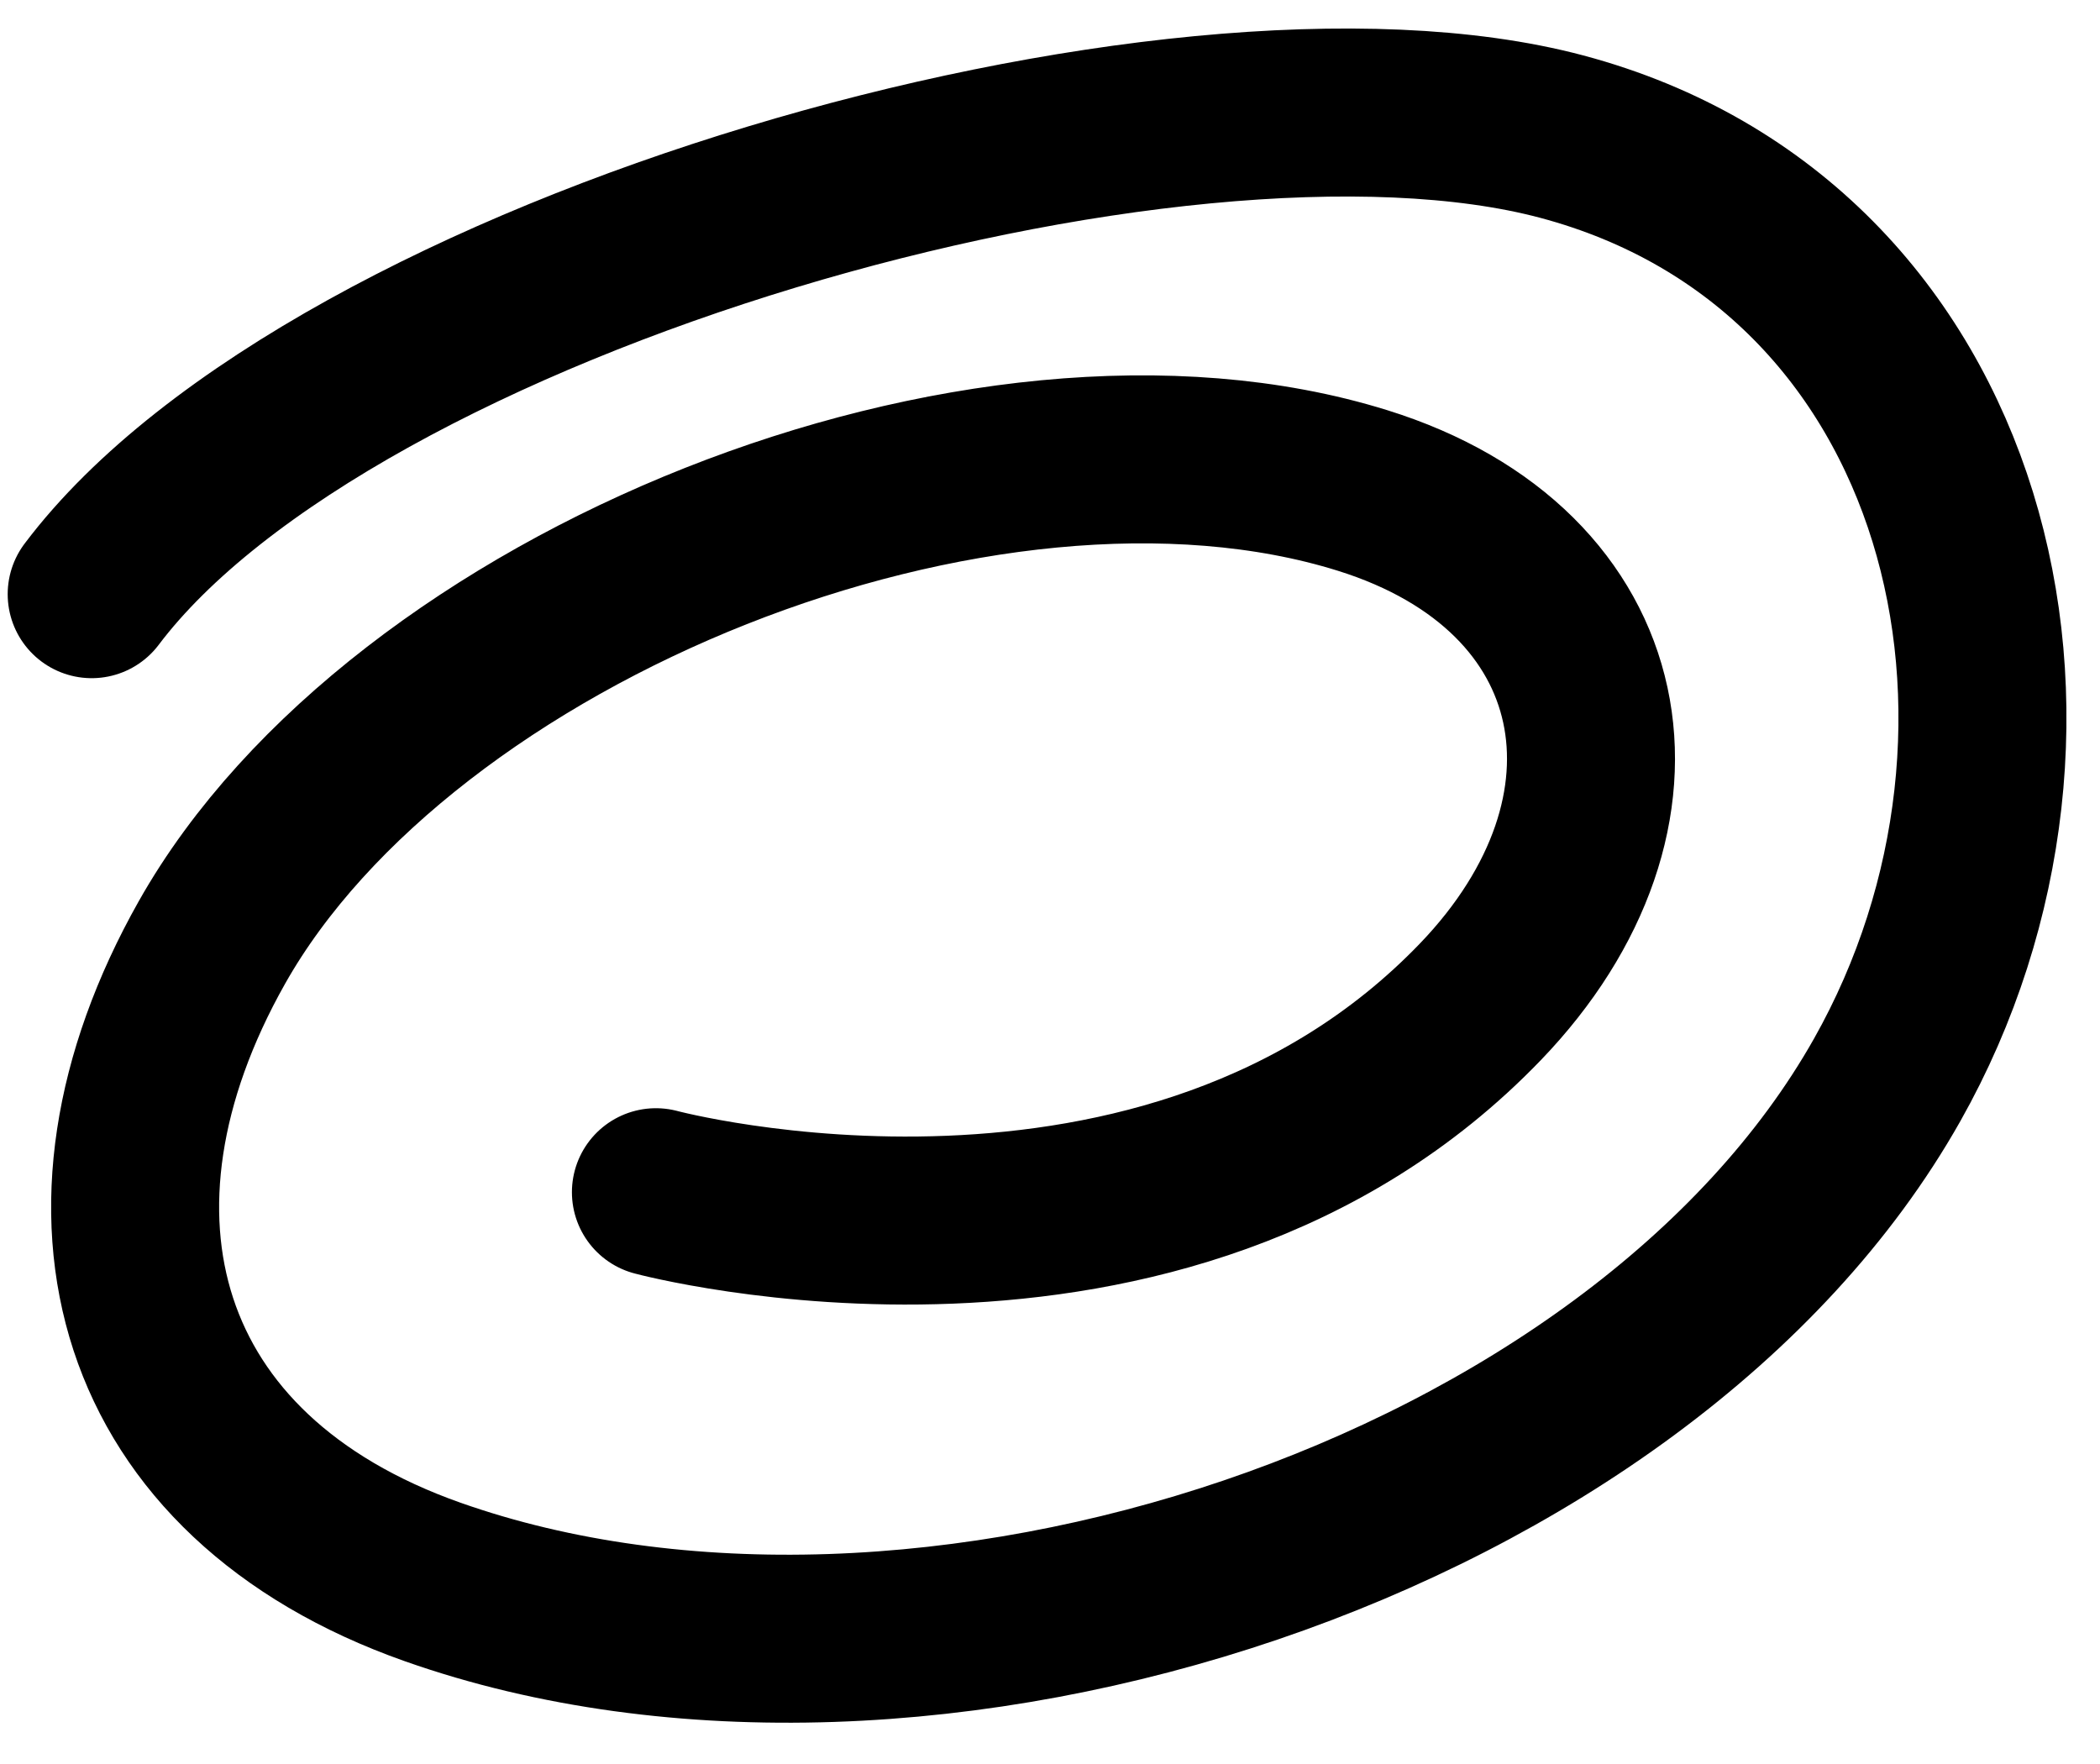
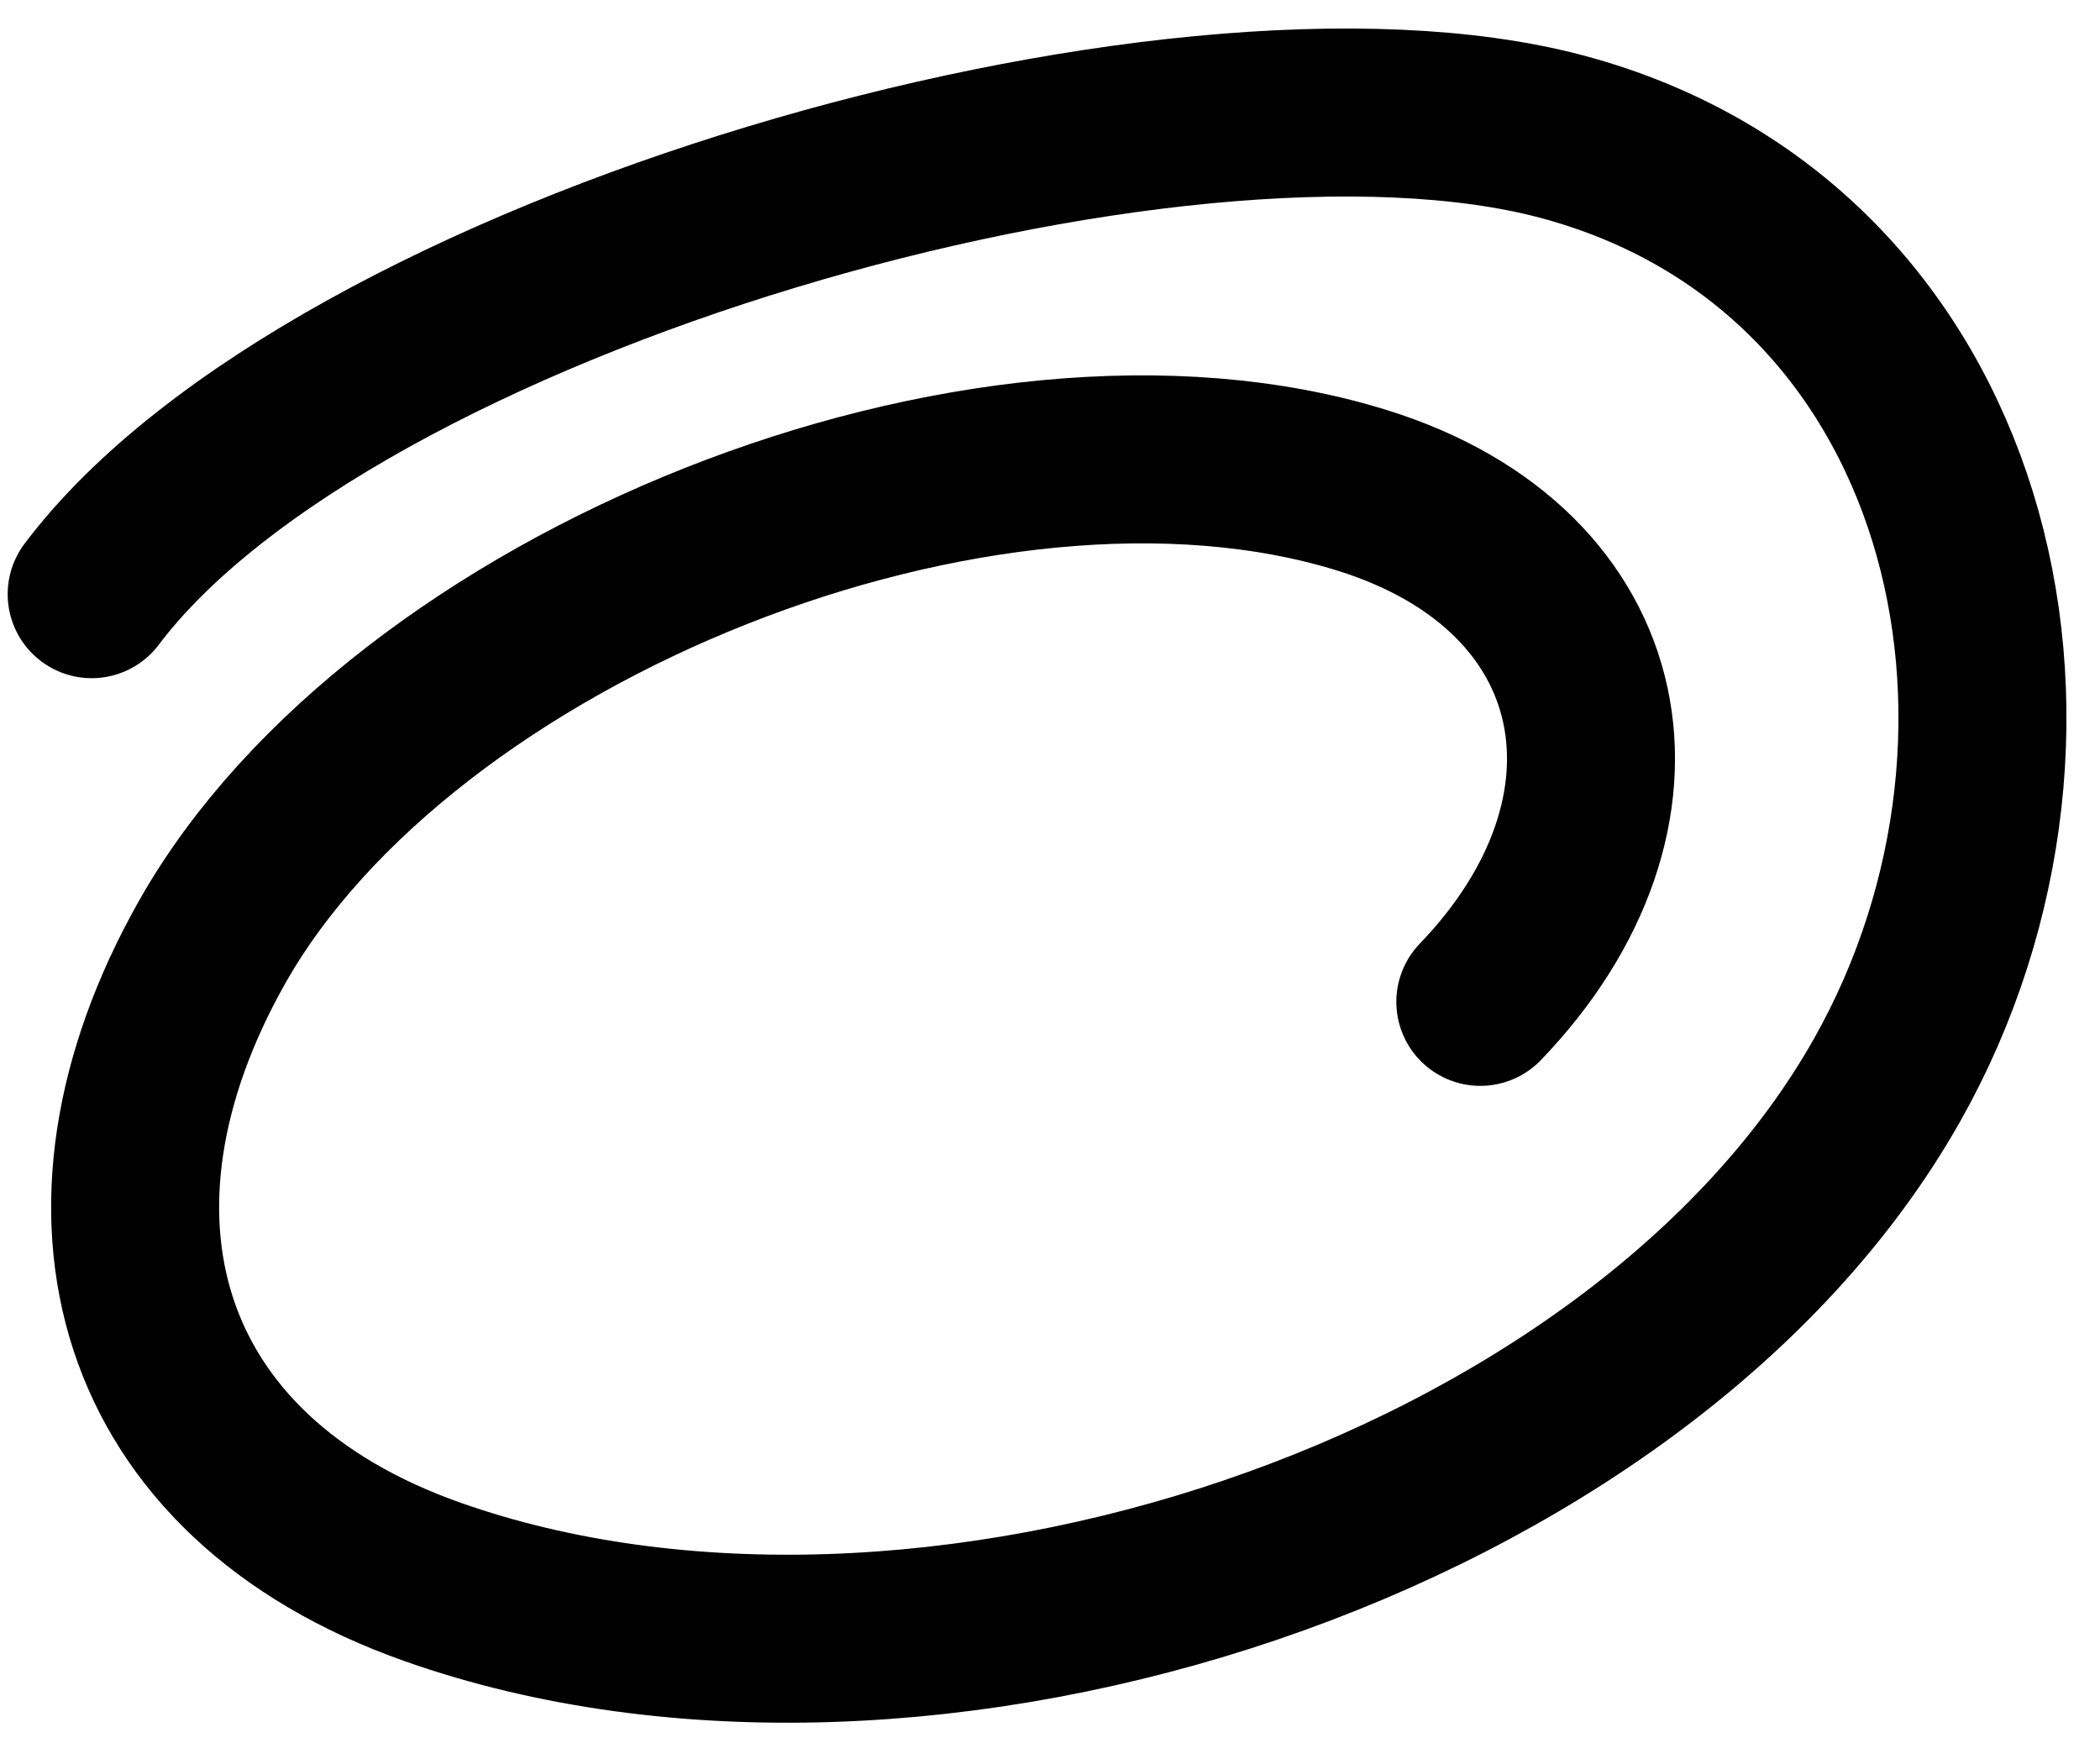
<svg xmlns="http://www.w3.org/2000/svg" width="50" height="42" viewBox="0 0 50 42" fill="none">
-   <path d="M2.183 14.147C7.921 6.539 27.972 0.803 37.181 3.252C46.937 5.848 49.673 17.312 44.932 25.713C39.043 36.15 21.942 41.776 10.299 37.665C3.203 35.16 1.416 28.877 5.045 22.441C9.557 14.439 23.396 8.859 32.442 11.678C38.513 13.57 39.581 19.349 35.246 23.854C27.752 31.642 15.617 28.386 15.617 28.386" stroke="black" stroke-width="4" stroke-linecap="round" />
+   <path d="M2.183 14.147C7.921 6.539 27.972 0.803 37.181 3.252C46.937 5.848 49.673 17.312 44.932 25.713C39.043 36.15 21.942 41.776 10.299 37.665C3.203 35.16 1.416 28.877 5.045 22.441C9.557 14.439 23.396 8.859 32.442 11.678C38.513 13.57 39.581 19.349 35.246 23.854" stroke="black" stroke-width="4" stroke-linecap="round" />
</svg>